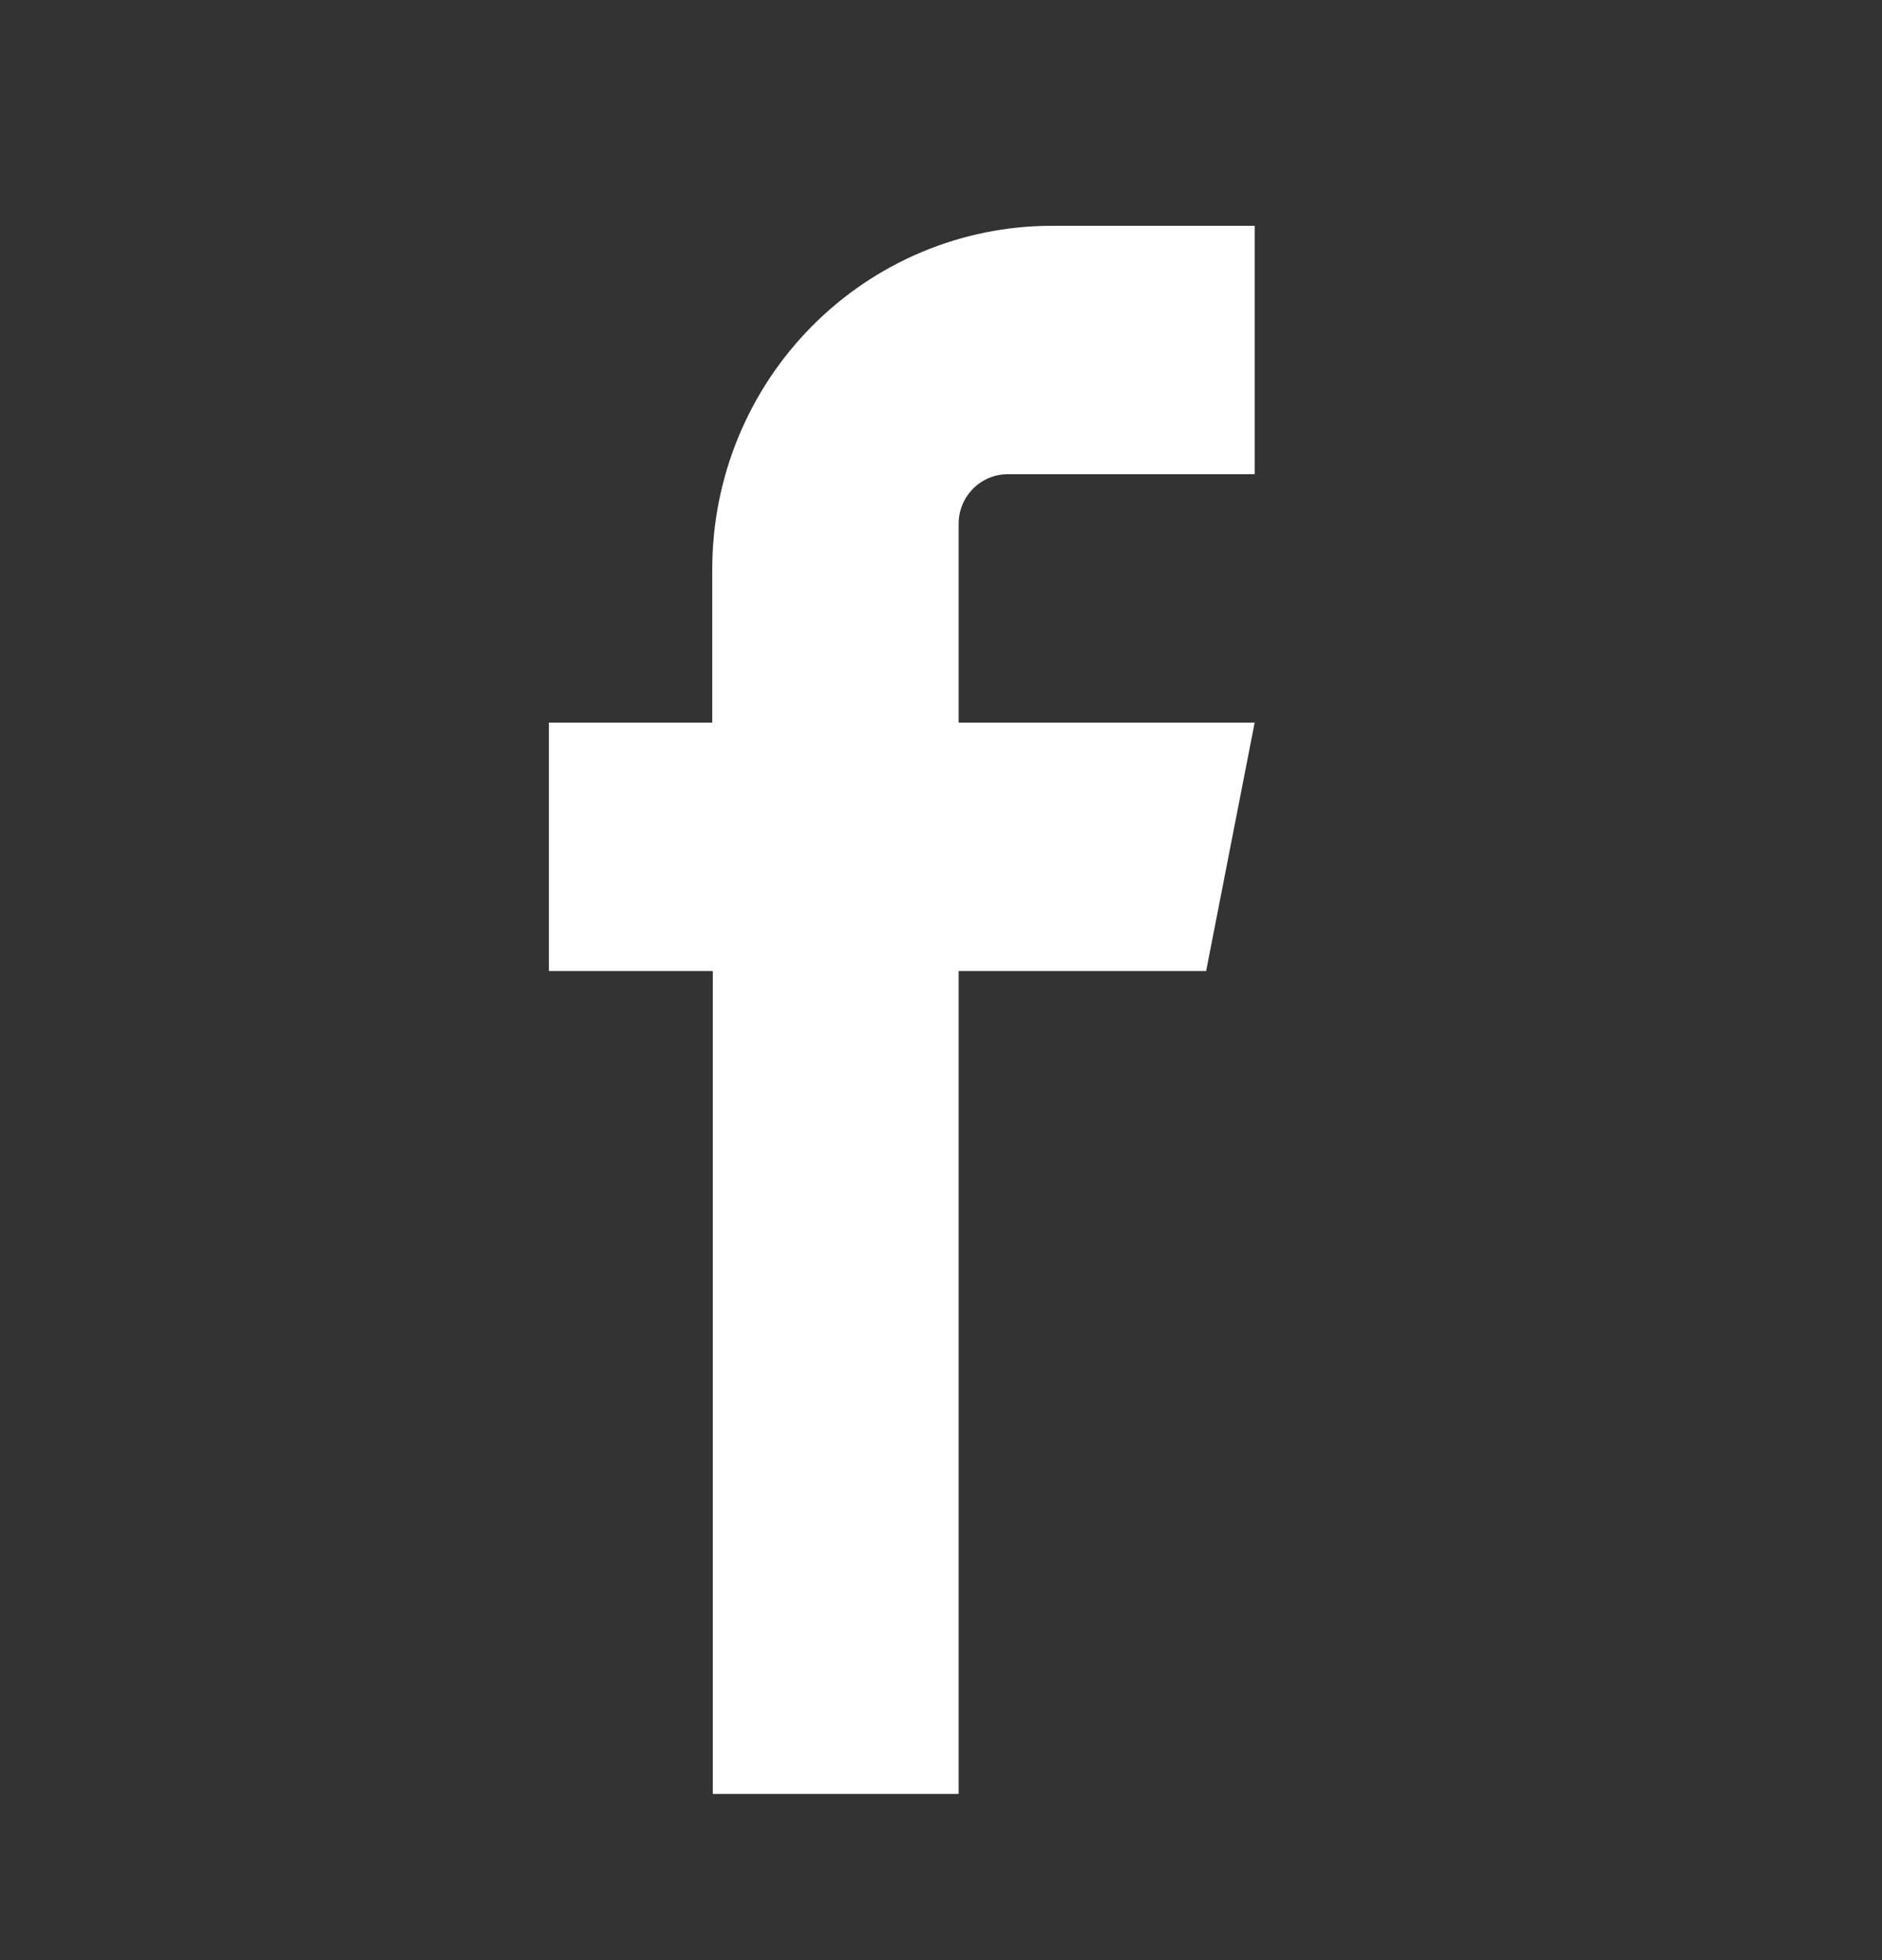
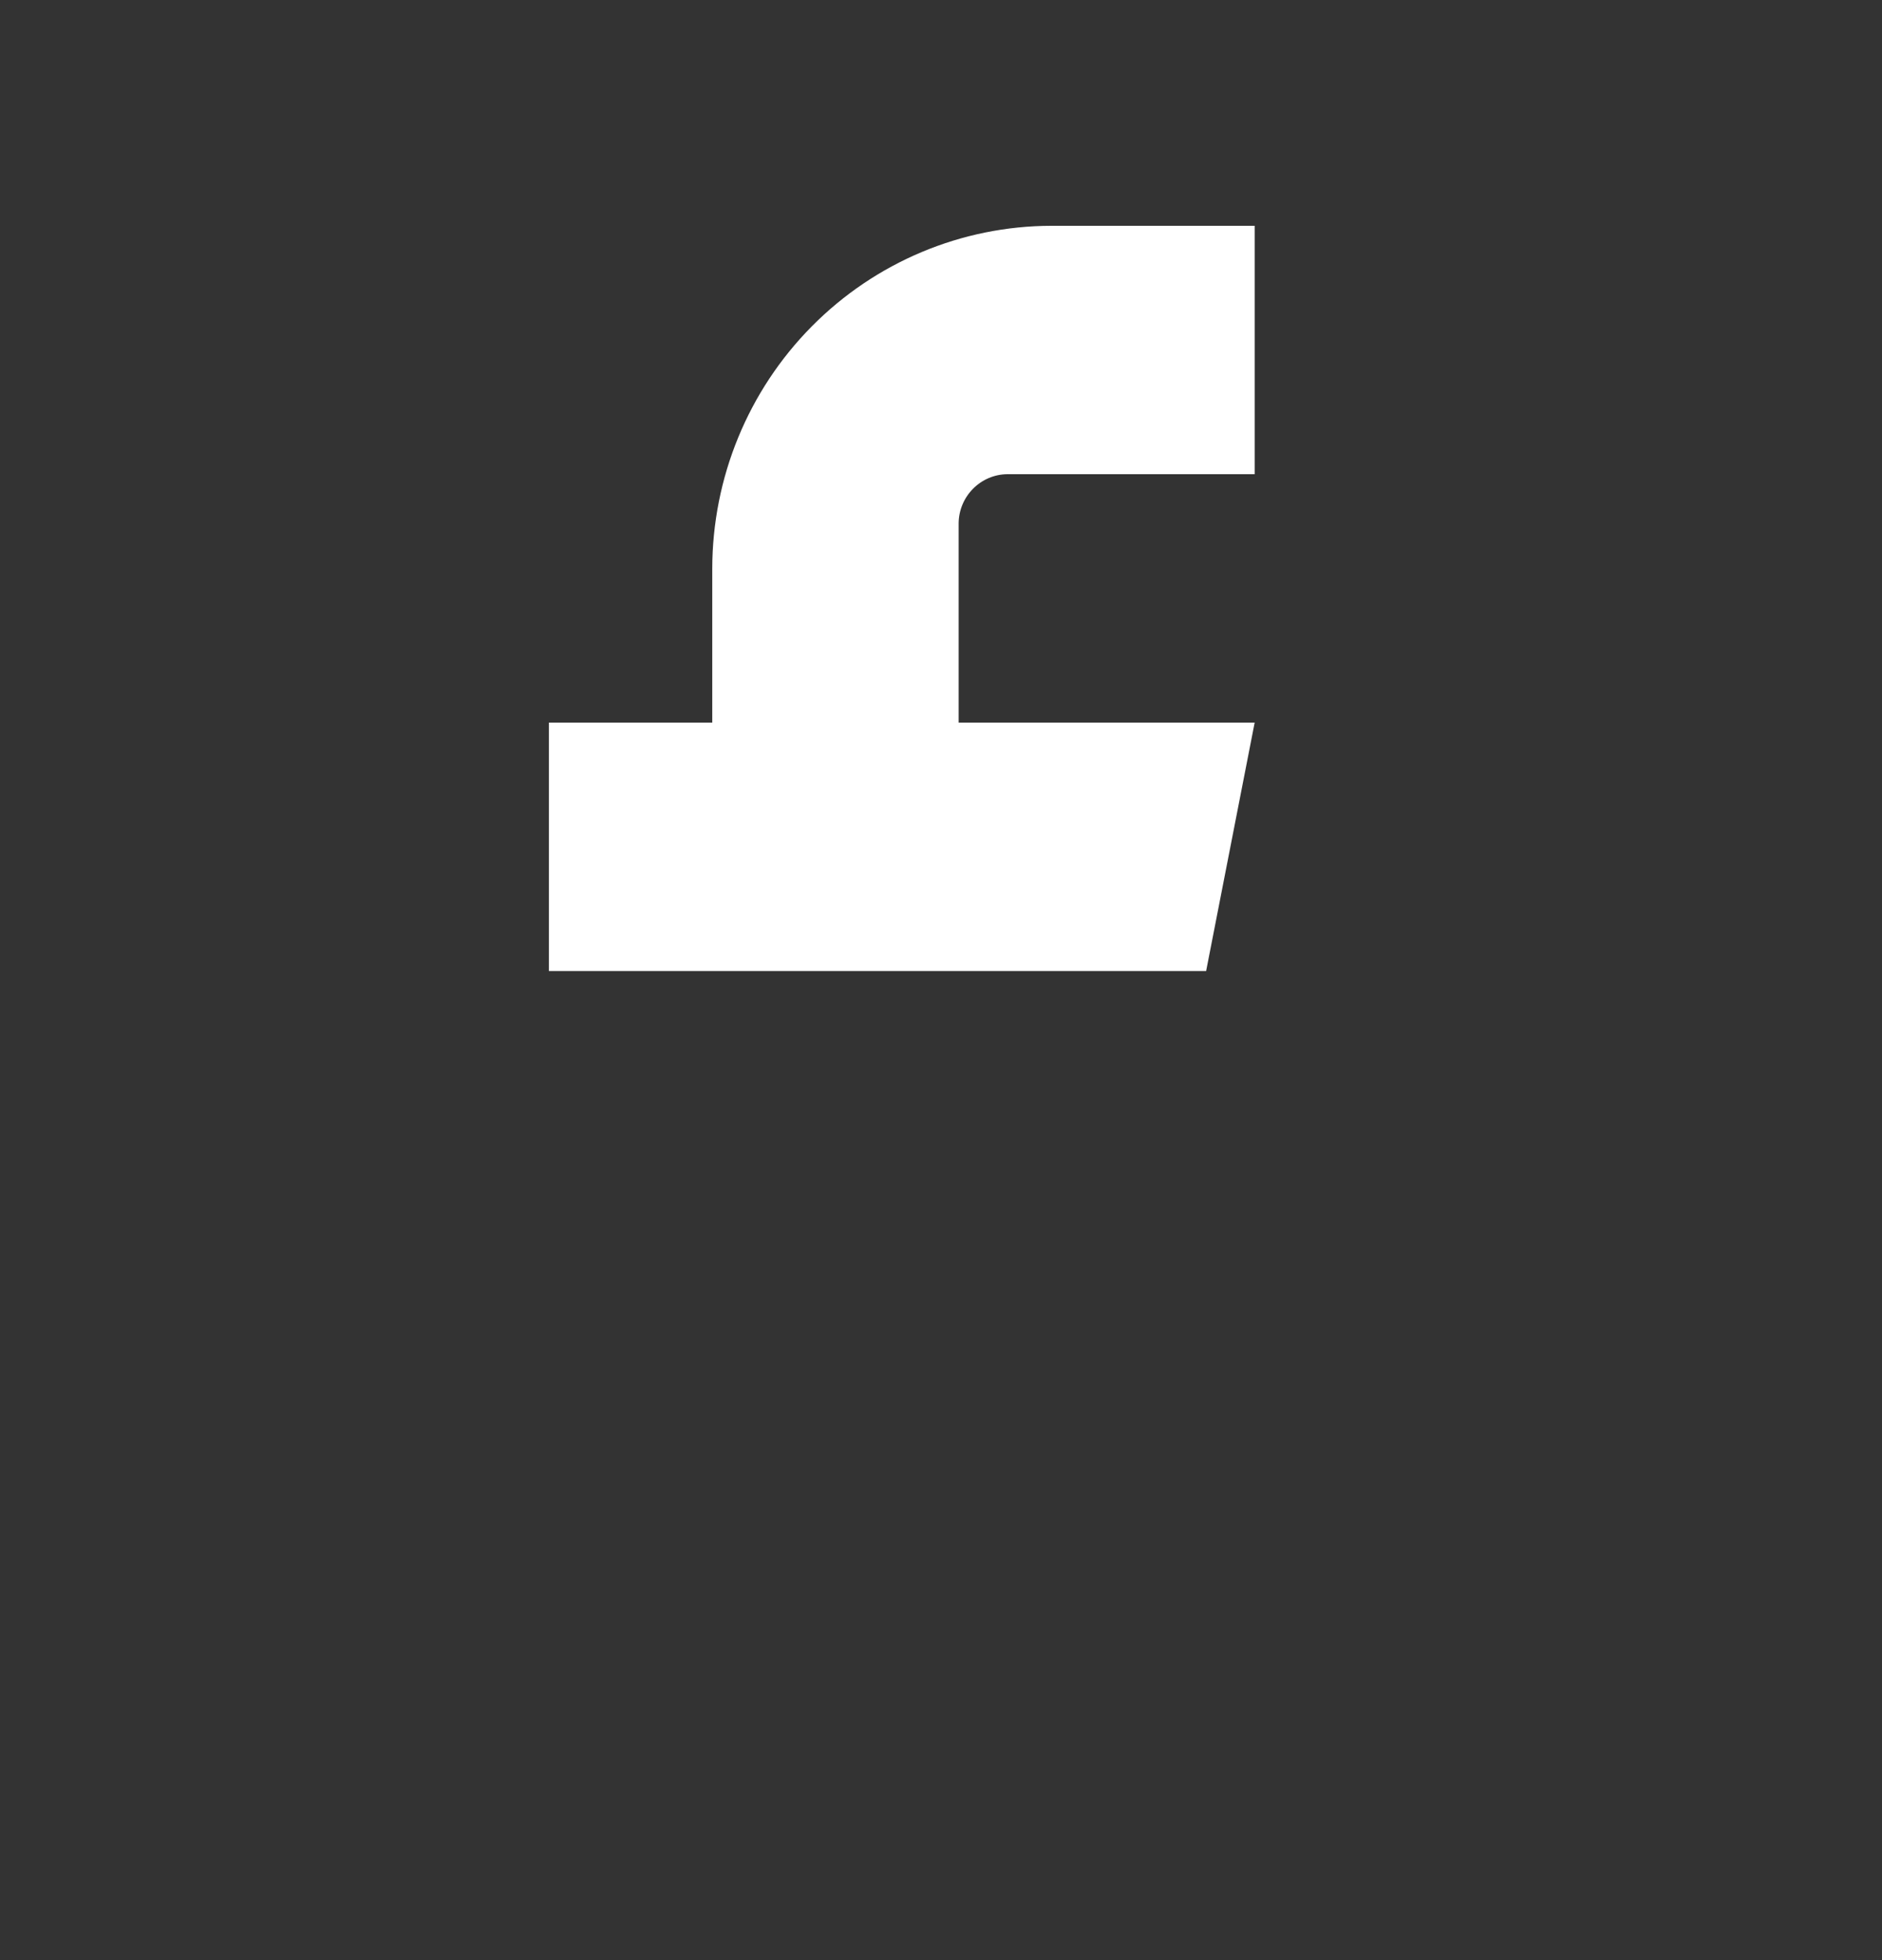
<svg xmlns="http://www.w3.org/2000/svg" width="24" height="25" viewBox="0 0 24 25" fill="none">
  <rect x="0" y="0" width="24" height="25" fill="#333333" stroke="none" />
-   <path fill-rule="evenodd" clip-rule="evenodd" d="M12.843 6.048H16V2.88H13.411C12.263 2.881 11.163 3.343 10.352 4.163C9.54 4.983 9.084 6.094 9.083 7.254V9.216H7V12.385H9.09V22.88H12.225V12.385H15.381L16 9.216H12.225V6.672C12.227 6.507 12.293 6.35 12.409 6.233C12.524 6.117 12.68 6.05 12.843 6.048Z" fill="white" />
+   <path fill-rule="evenodd" clip-rule="evenodd" d="M12.843 6.048H16V2.88H13.411C12.263 2.881 11.163 3.343 10.352 4.163C9.54 4.983 9.084 6.094 9.083 7.254V9.216H7V12.385H9.09H12.225V12.385H15.381L16 9.216H12.225V6.672C12.227 6.507 12.293 6.35 12.409 6.233C12.524 6.117 12.68 6.05 12.843 6.048Z" fill="white" />
</svg>